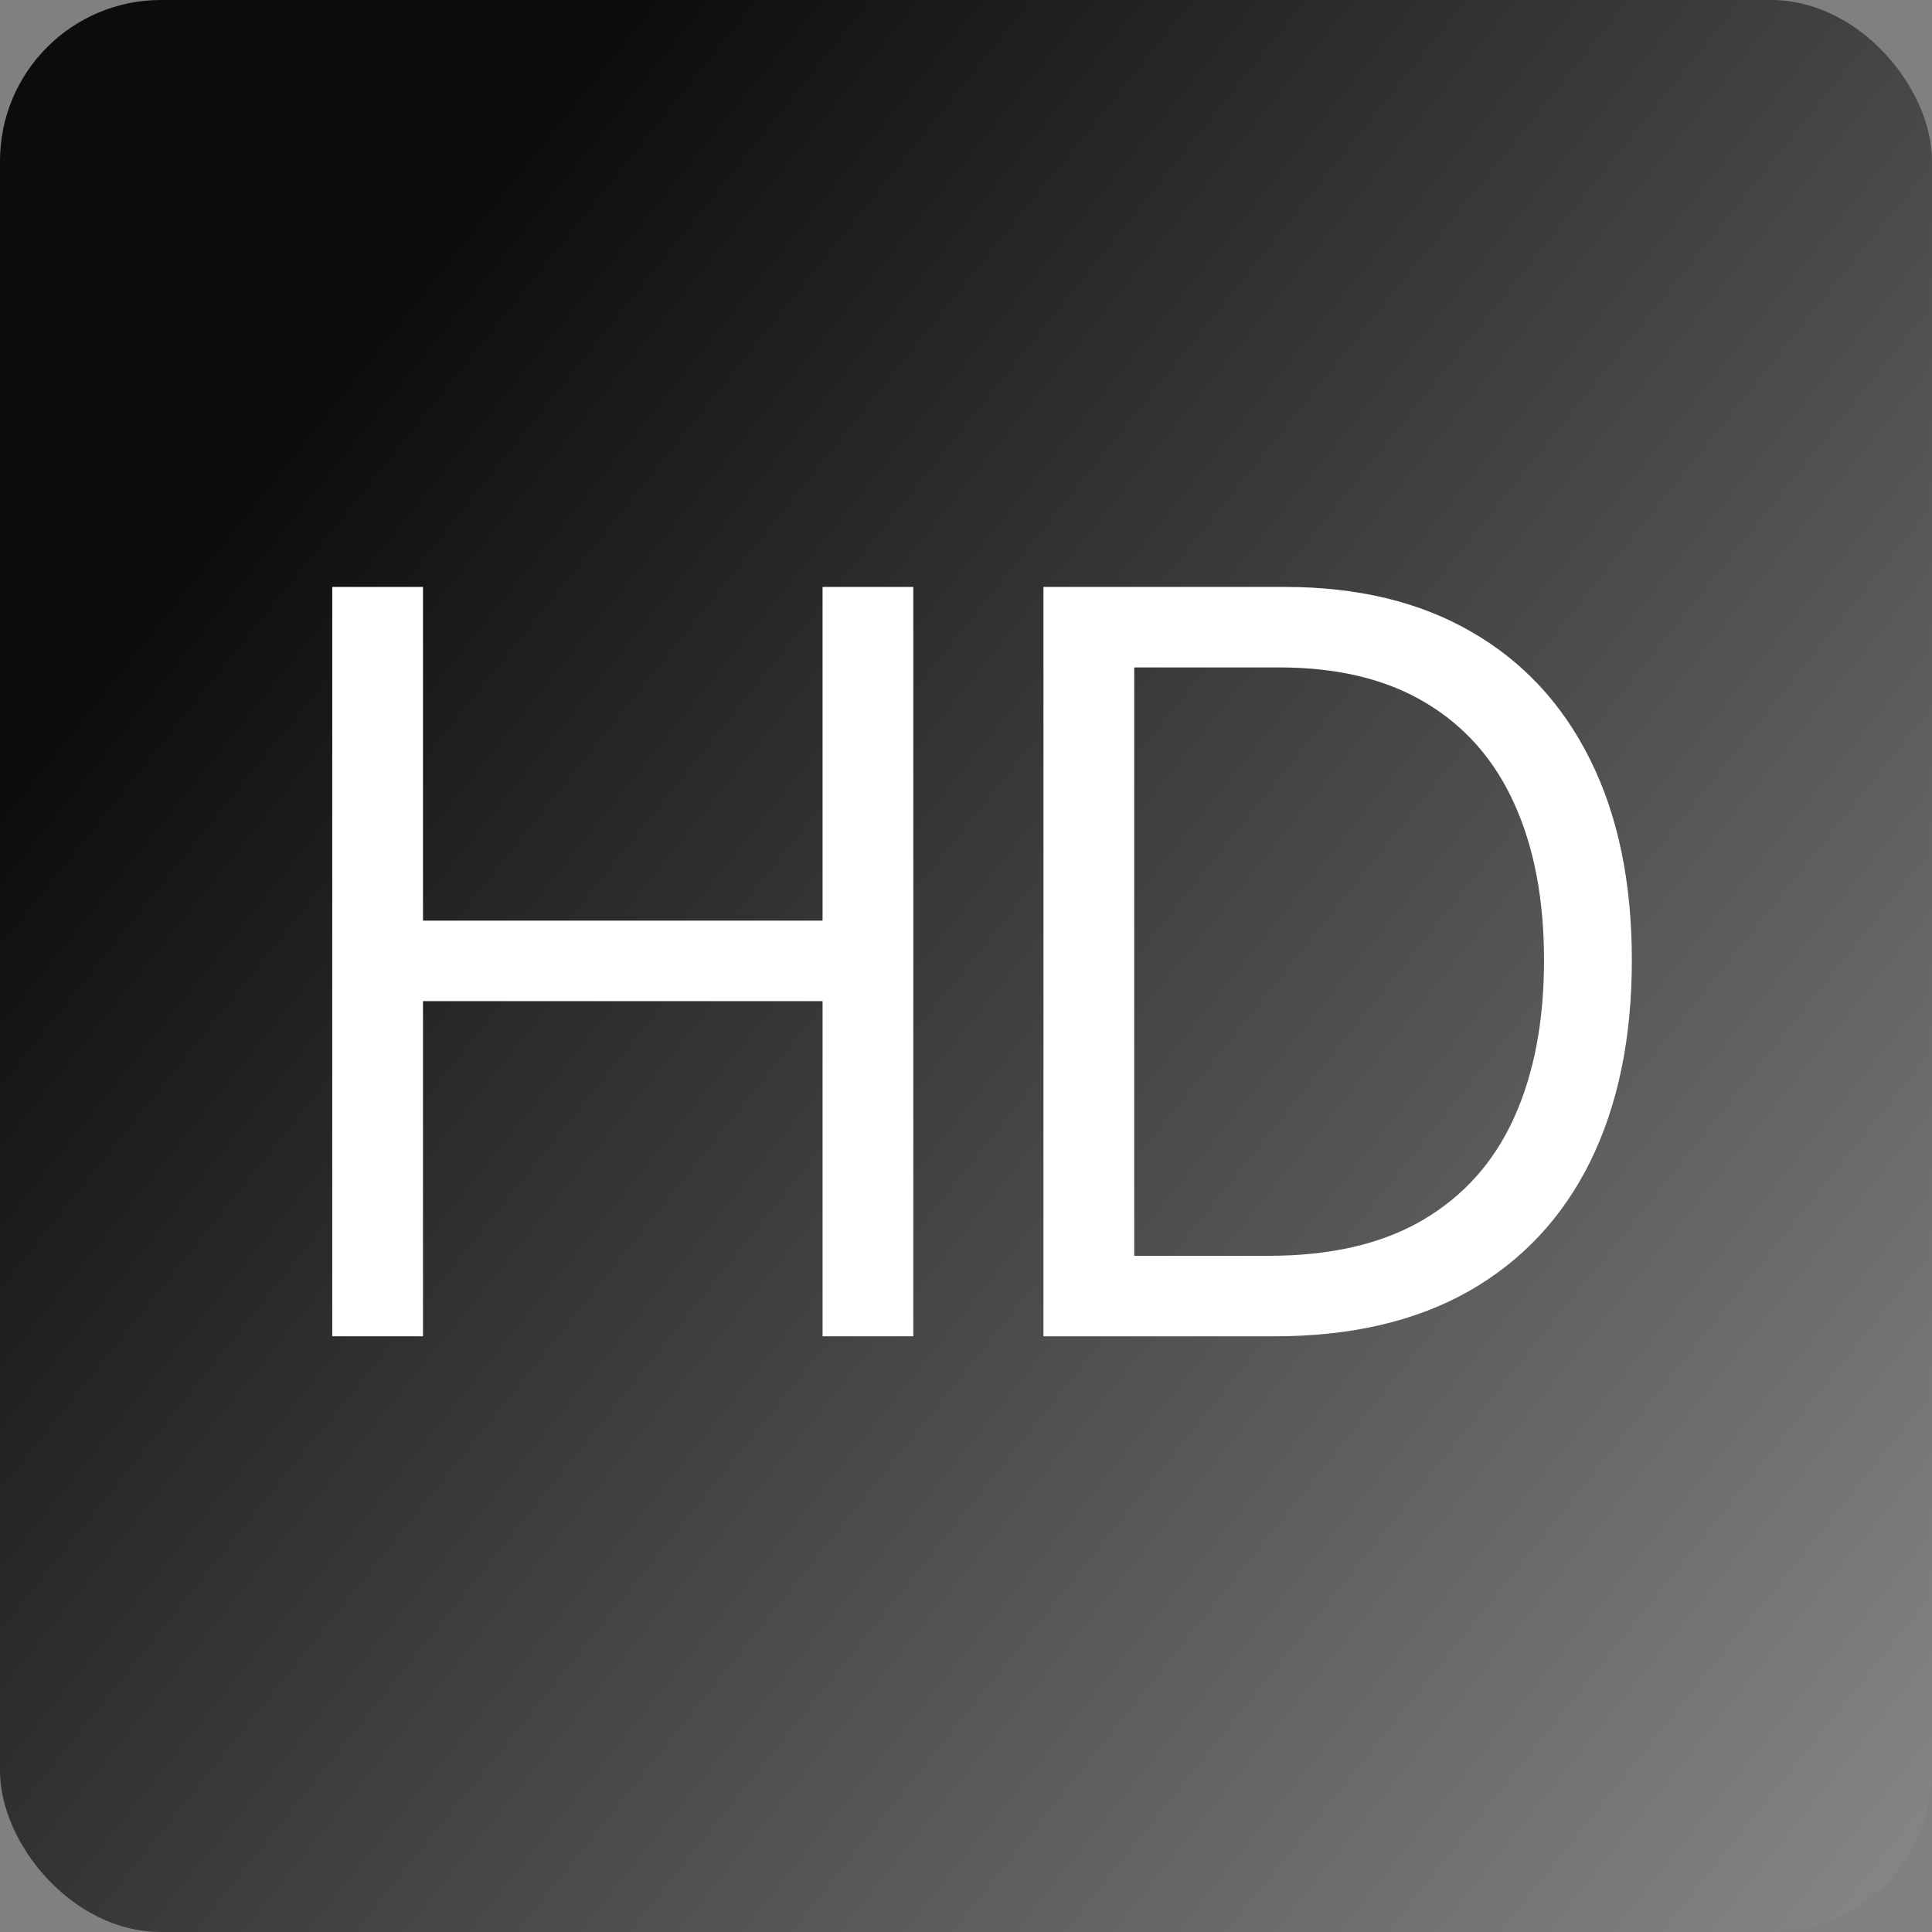
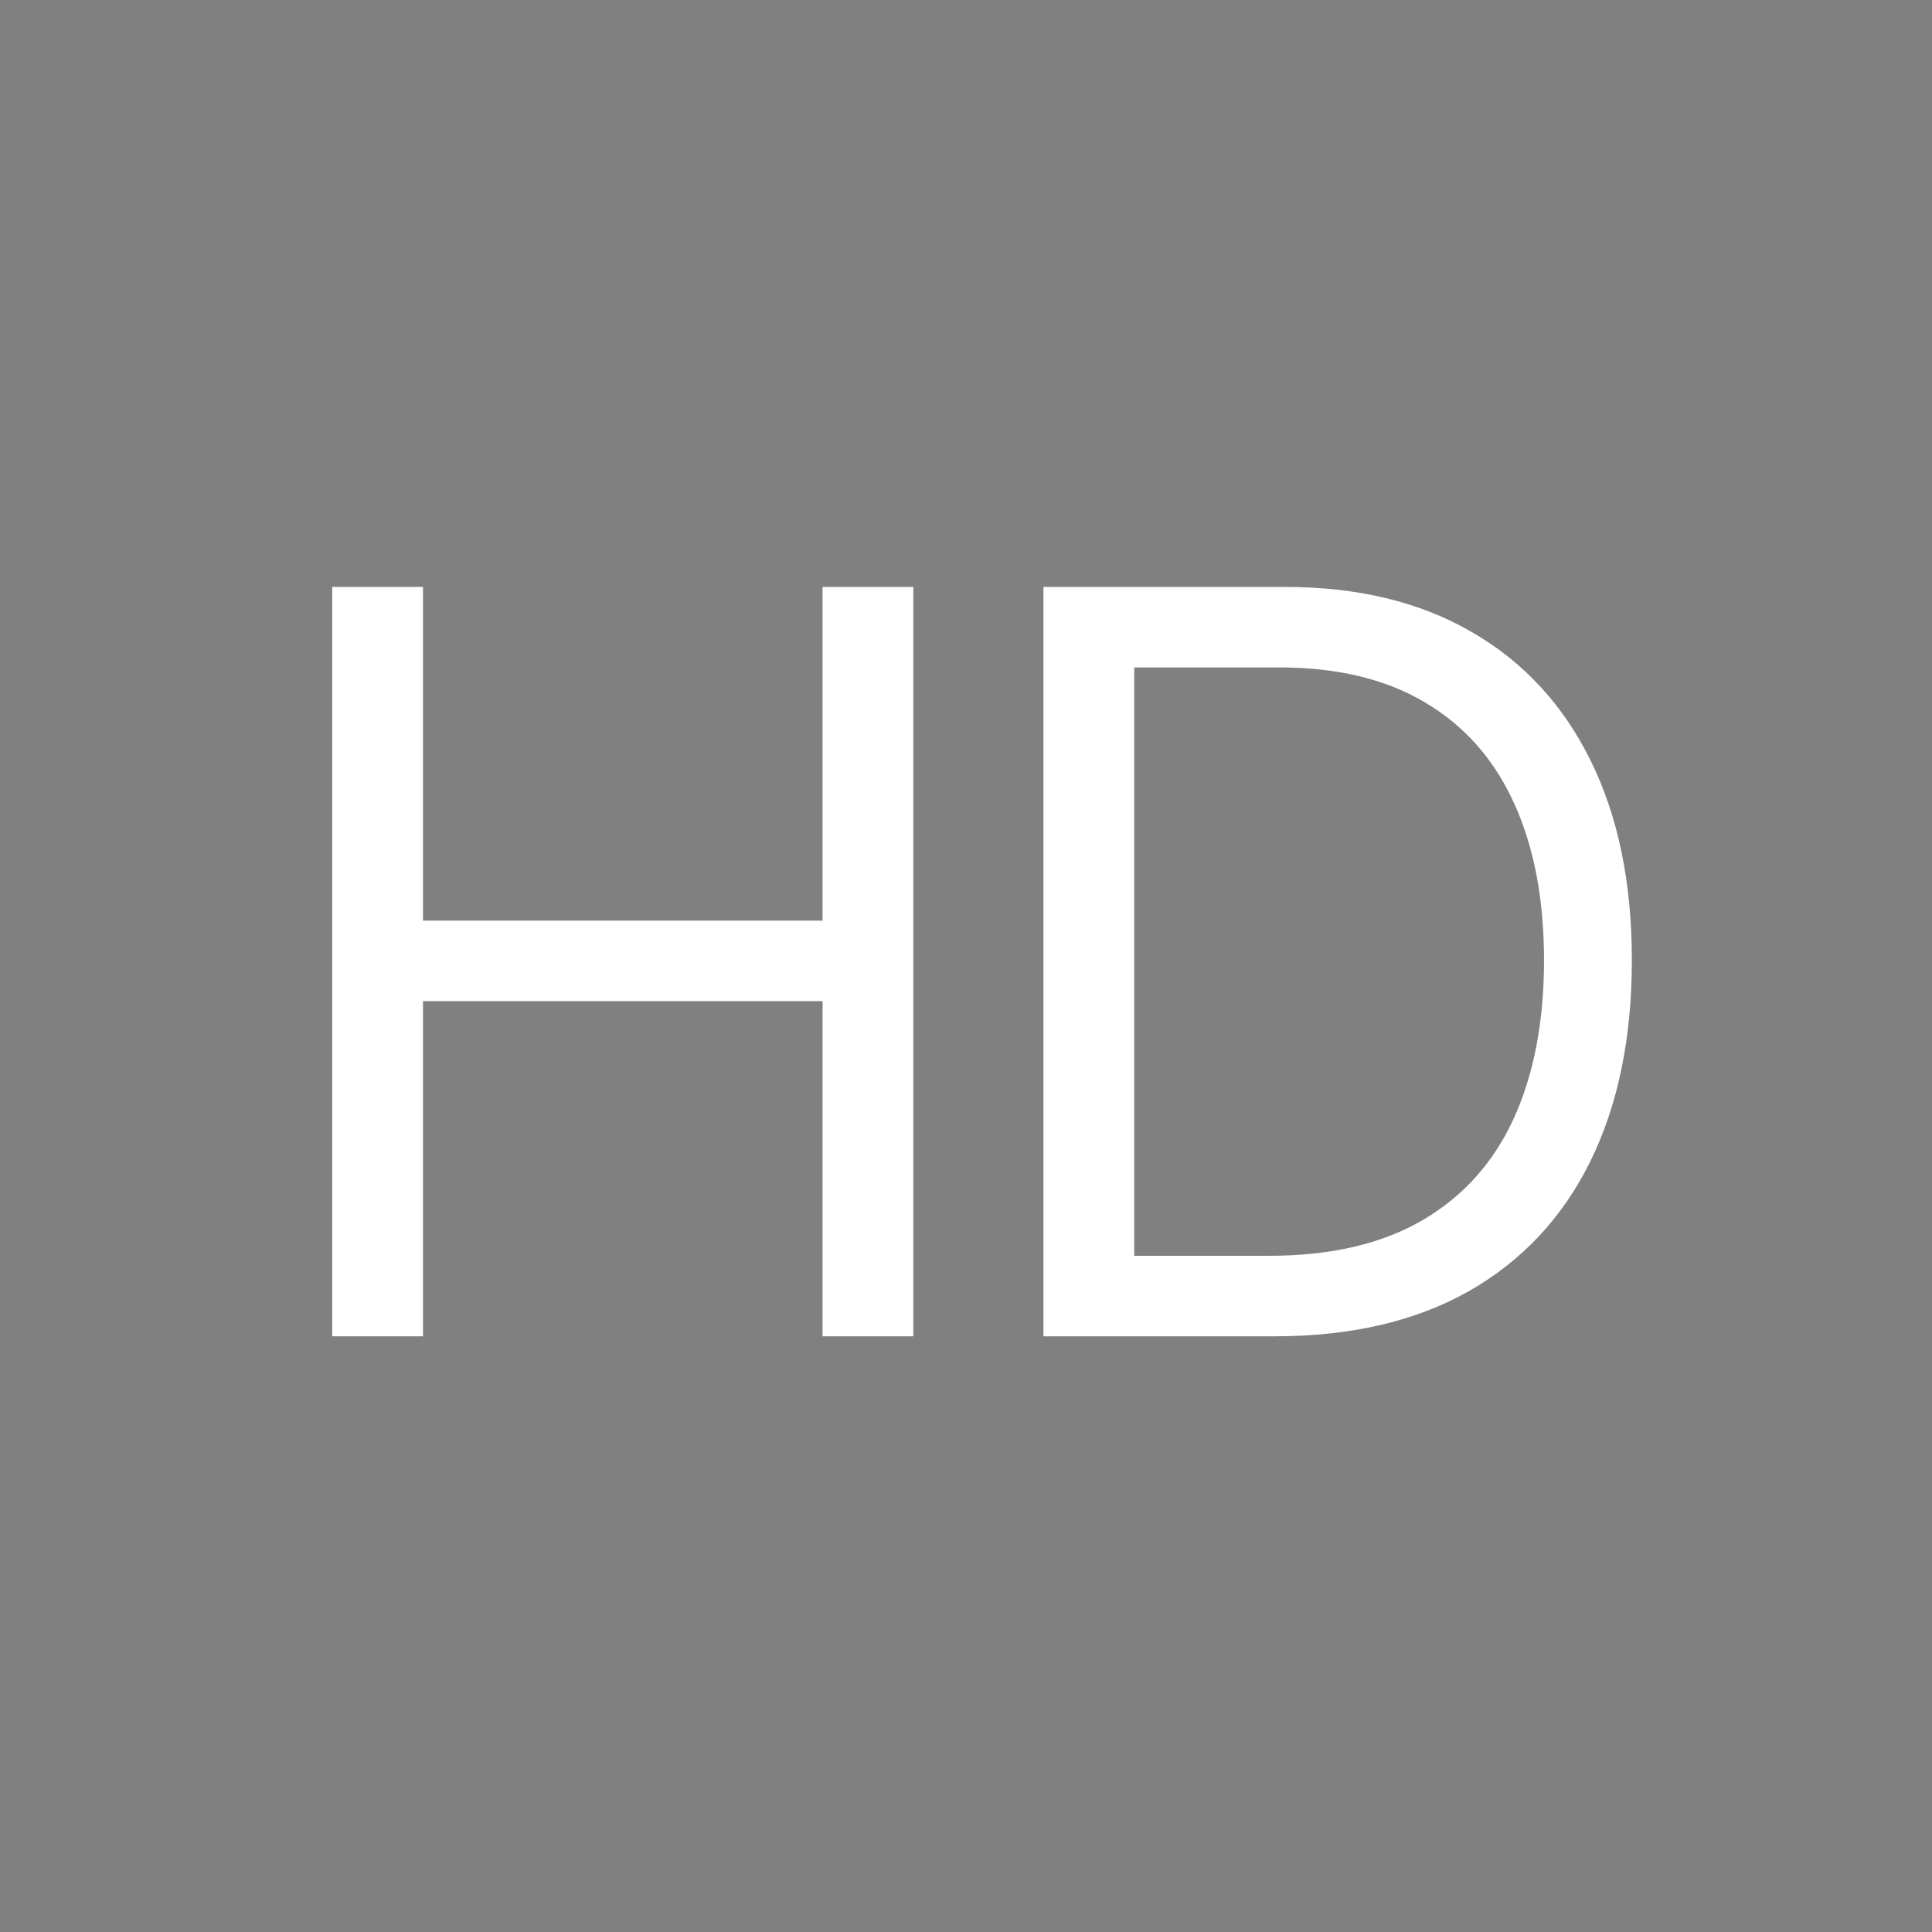
<svg xmlns="http://www.w3.org/2000/svg" width="120" height="120" viewBox="0 0 120 120" fill="none">
  <rect x="0" y="0" width="120" height="120" fill="#808080" stroke="none" />
-   <rect width="120" height="120" rx="10" fill="url(#paint0_linear_304_21)" />
  <path d="M79.175 83H64.811V36.455H79.811C84.326 36.455 88.19 37.386 91.402 39.25C94.614 41.099 97.076 43.758 98.789 47.227C100.501 50.682 101.357 54.818 101.357 59.636C101.357 64.485 100.493 68.659 98.766 72.159C97.039 75.644 94.523 78.326 91.221 80.204C87.917 82.068 83.902 83 79.175 83ZM70.448 78H78.811C82.66 78 85.849 77.258 88.38 75.773C90.91 74.288 92.796 72.174 94.039 69.432C95.281 66.689 95.902 63.424 95.902 59.636C95.902 55.879 95.289 52.644 94.061 49.932C92.834 47.205 91.001 45.114 88.561 43.659C86.122 42.189 83.084 41.455 79.448 41.455H70.448V78Z" fill="white" />
  <path d="M20.636 83V36.455H26.273V57.182H51.091V36.455H56.727V83H51.091V62.182H26.273V83H20.636Z" fill="white" />
  <defs>
    <linearGradient id="paint0_linear_304_21" x1="13.139" y1="32.409" x2="153.723" y2="144.964" gradientUnits="userSpaceOnUse">
      <stop stop-color="#0C0C0C" />
      <stop offset="1" stop-color="#AEAEAE" />
    </linearGradient>
  </defs>
</svg>